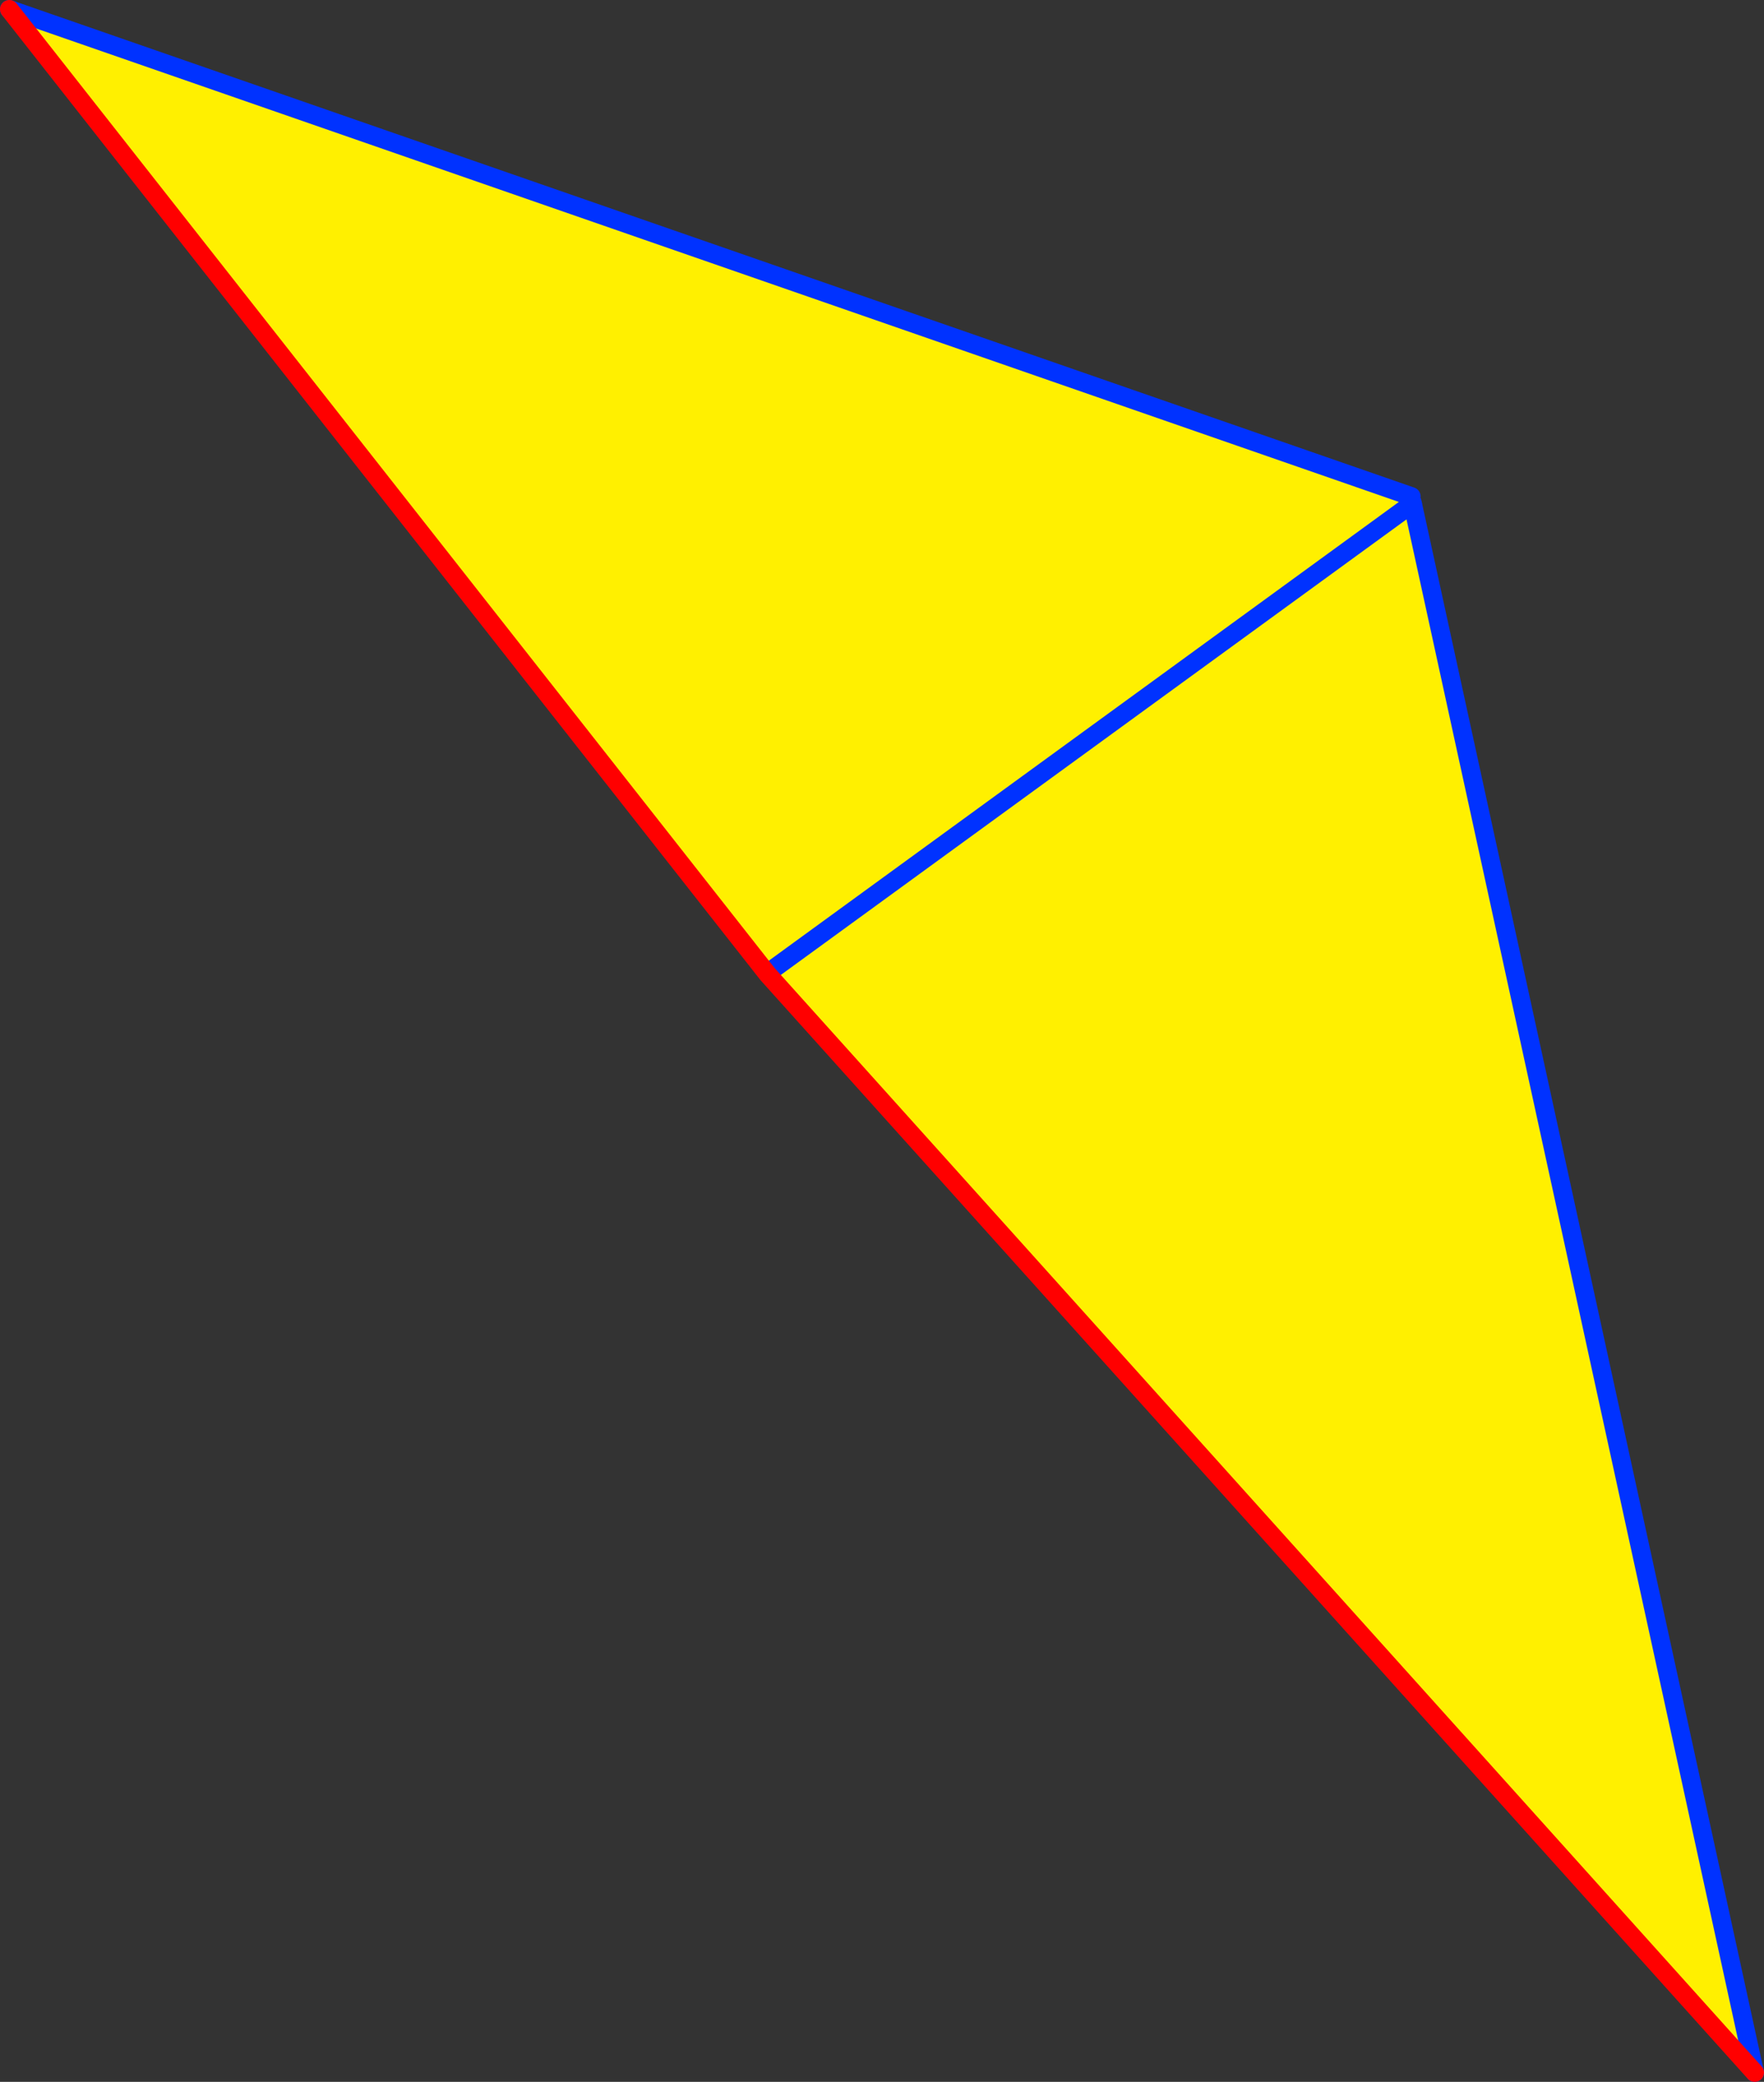
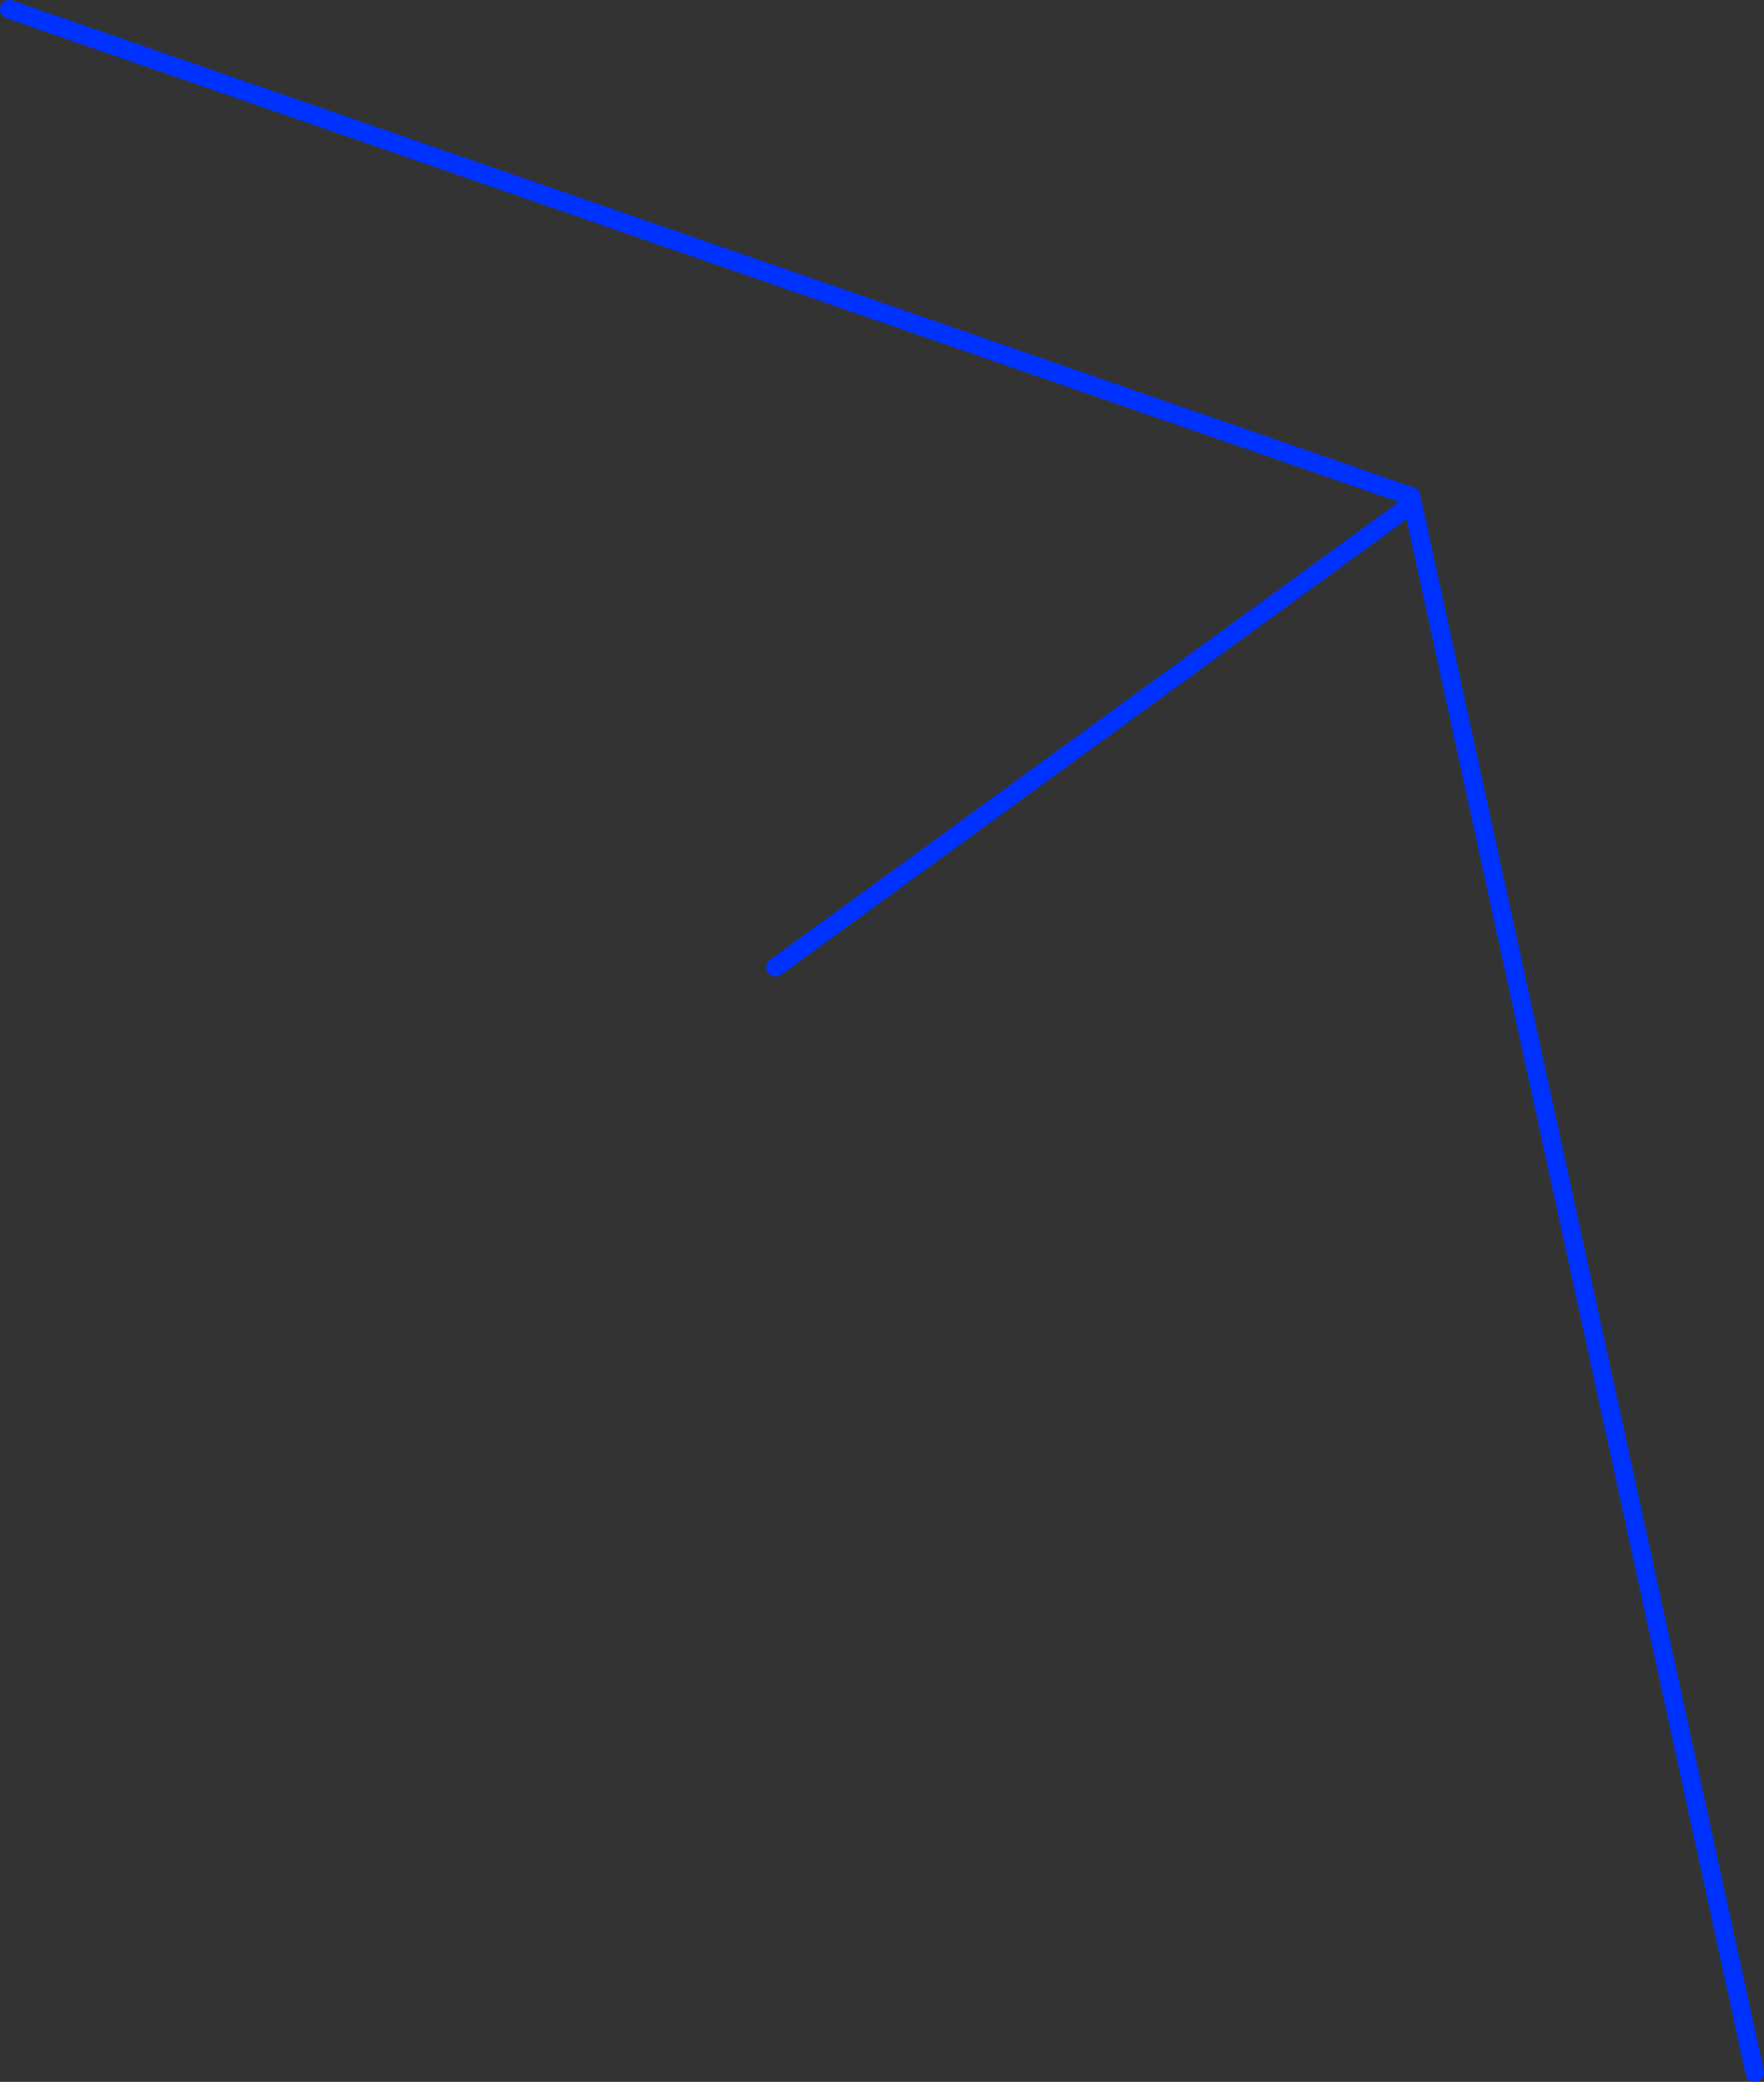
<svg xmlns="http://www.w3.org/2000/svg" height="223.95px" width="189.8px">
  <rect width="100%" height="100%" fill="#333333" stroke="none" />
  <g transform="matrix(1.0, 0.0, 0.0, 1.0, -283.0, -214.55)">
-     <path d="M434.85 267.95 L434.45 269.1 435.05 269.0 471.8 437.5 365.6 319.35 284.0 215.55 434.85 267.95 M434.45 269.1 L366.45 318.6 434.45 269.1" fill="#fff000" fill-rule="evenodd" stroke="none" />
    <path d="M435.05 269.0 L435.05 268.95 434.95 268.55 M366.45 318.6 L434.45 269.1 M284.0 215.55 L434.85 267.95 M435.05 269.0 L471.8 437.5" fill="none" stroke="#0032ff" stroke-linecap="round" stroke-linejoin="round" stroke-width="2.0" />
-     <path d="M471.8 437.5 L365.6 319.35 284.0 215.55" fill="none" stroke="#ff0000" stroke-linecap="round" stroke-linejoin="round" stroke-width="2.0" />
  </g>
</svg>